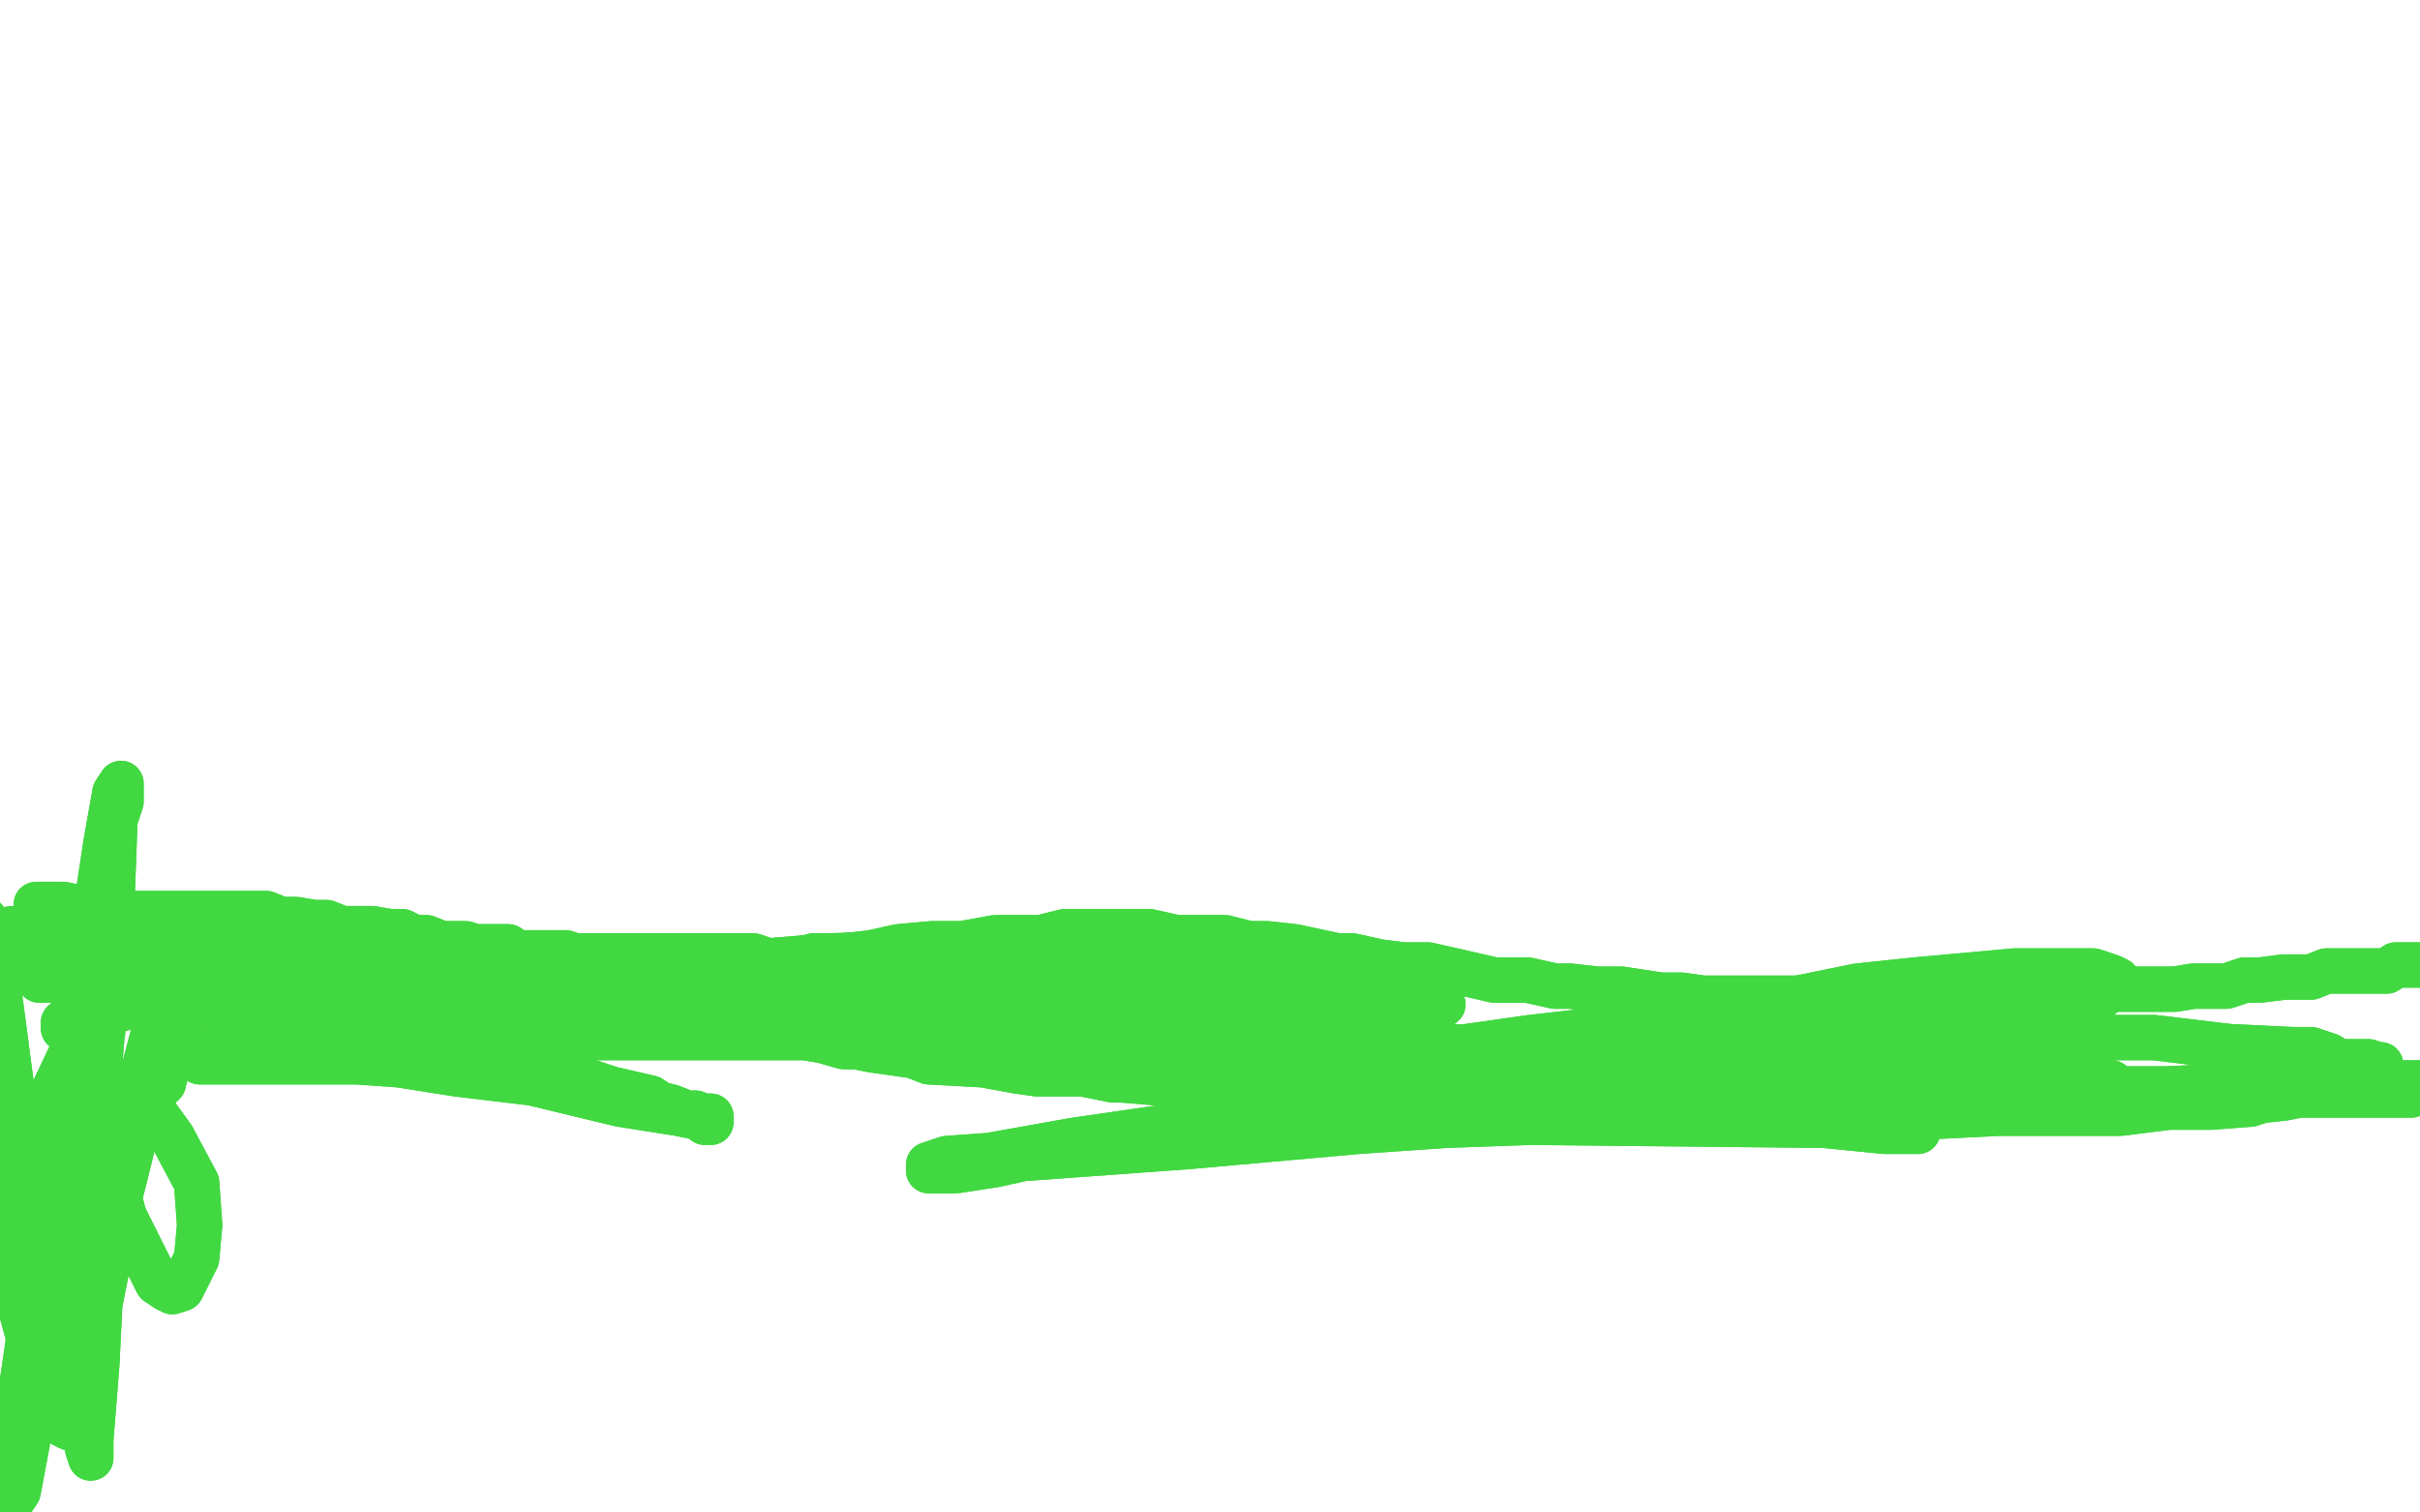
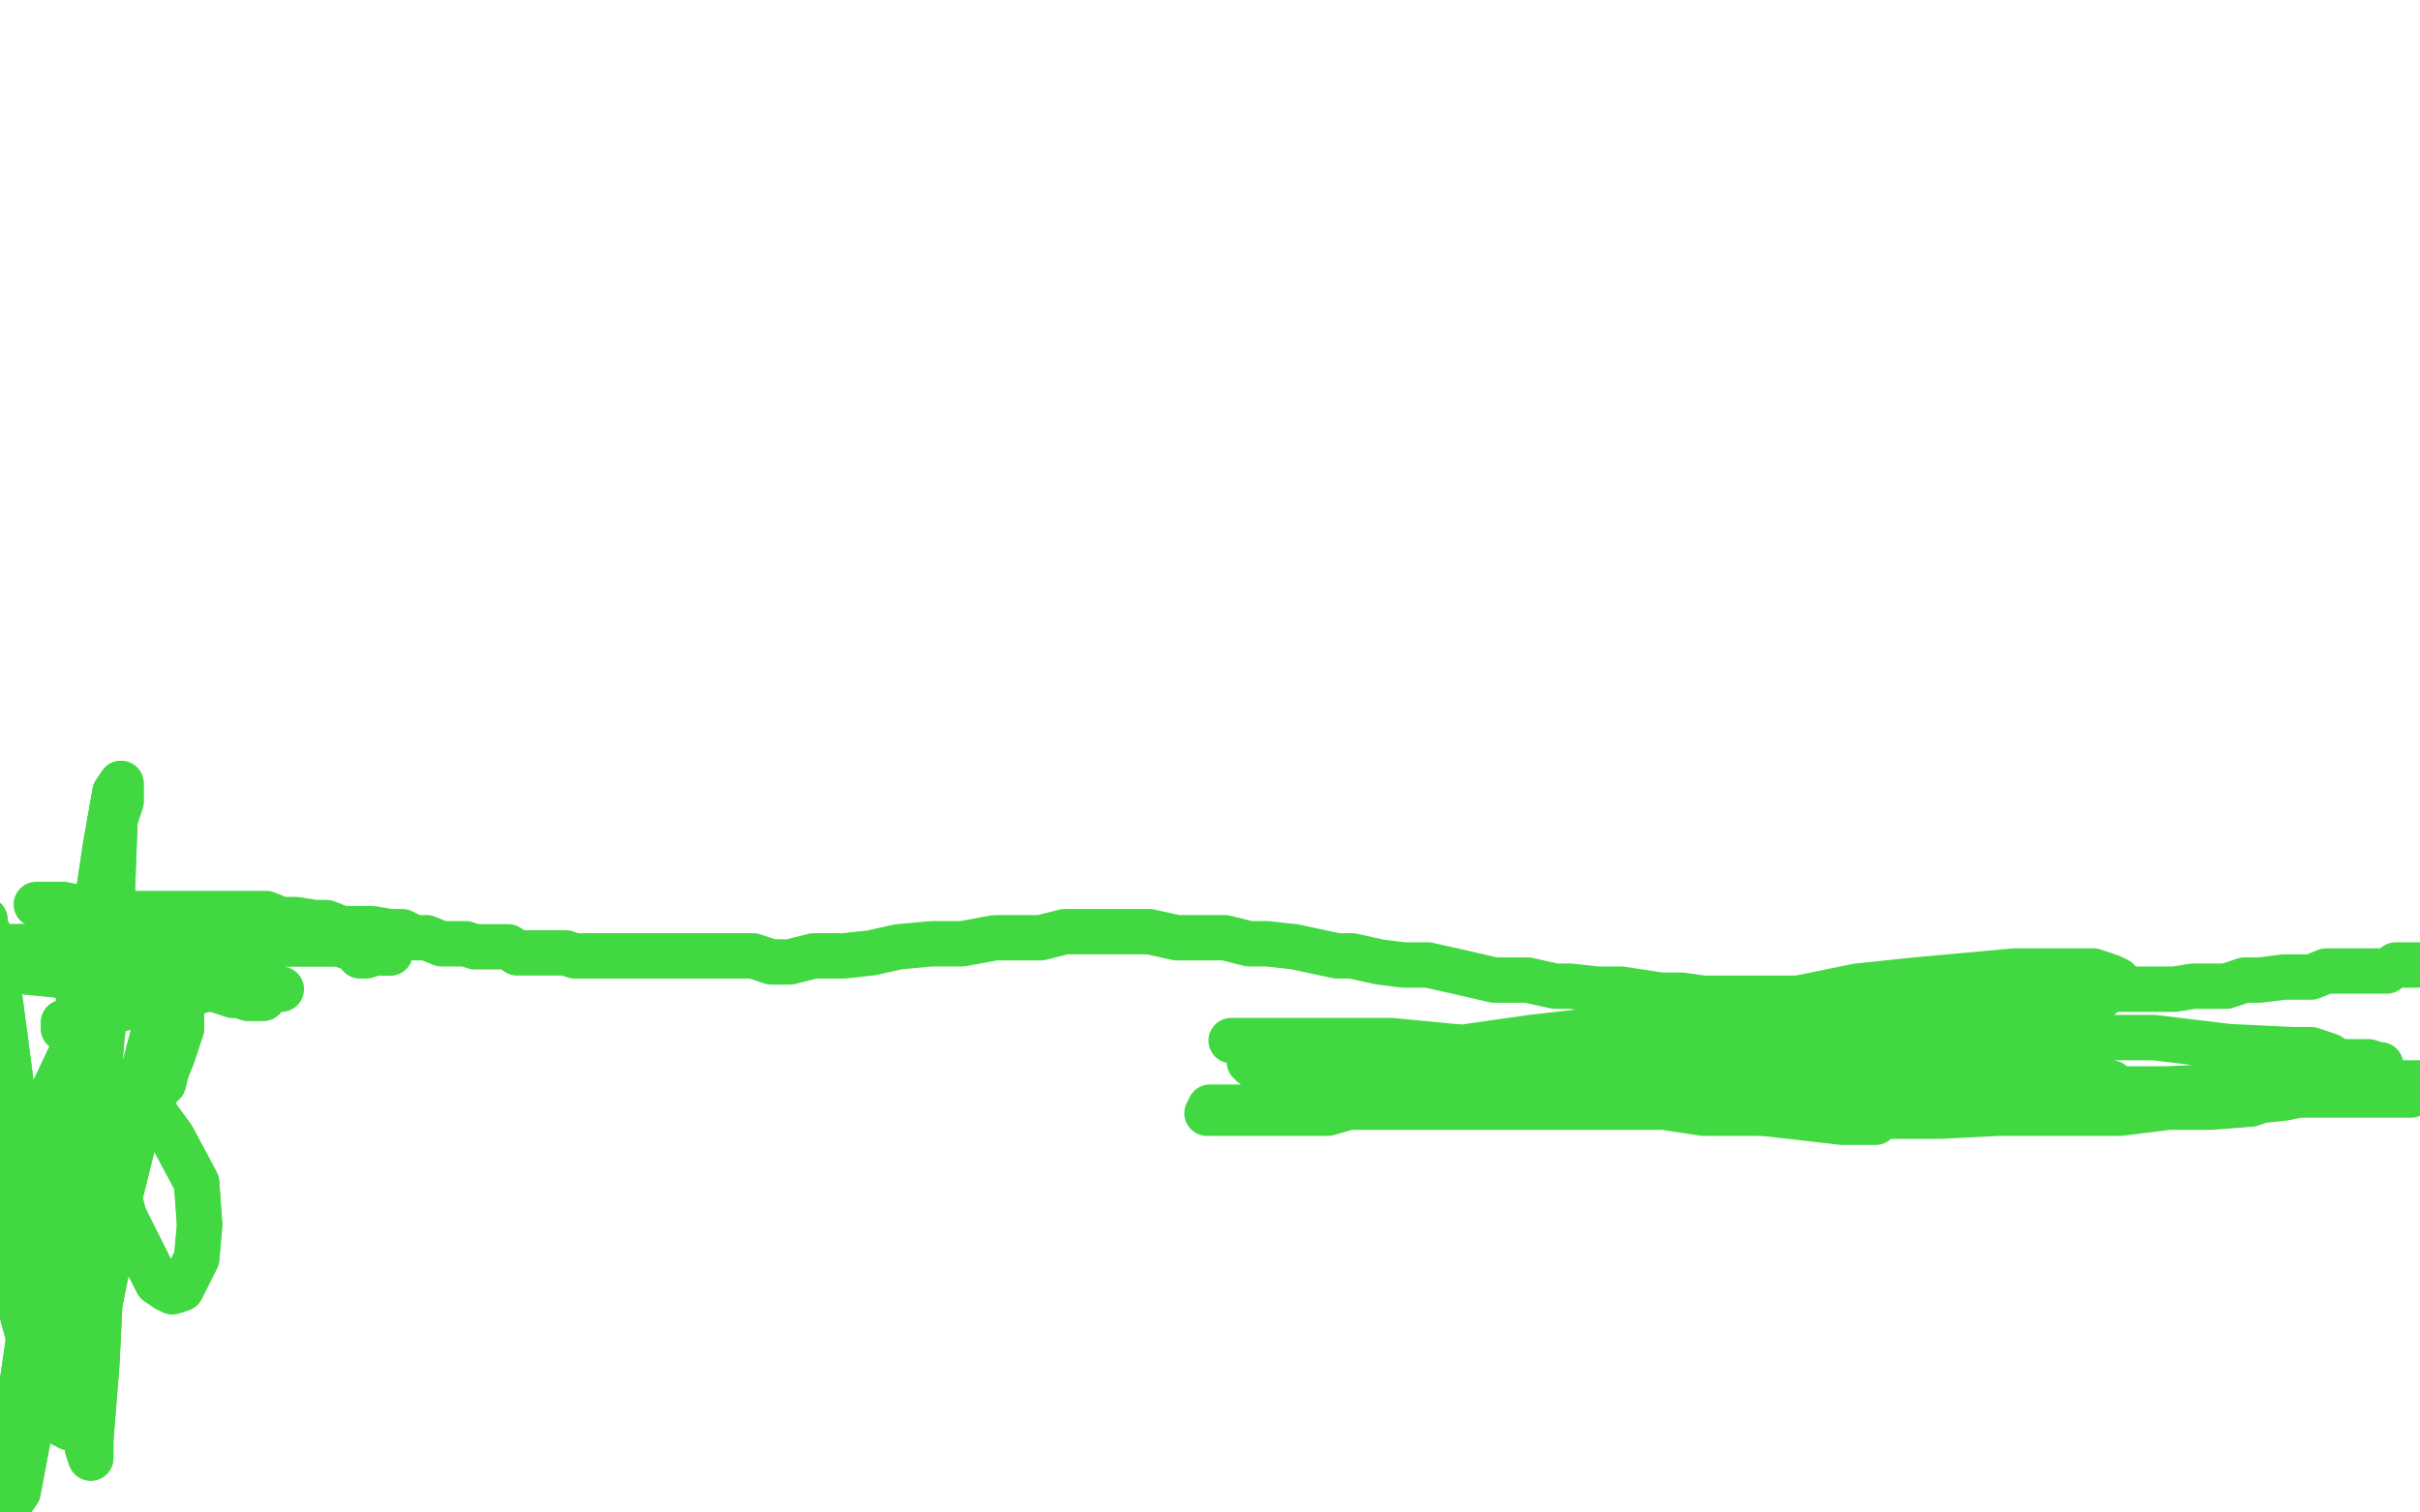
<svg xmlns="http://www.w3.org/2000/svg" width="800" height="500" version="1.1" style="stroke-antialiasing: false">
  <desc>This SVG has been created on https://colorillo.com/</desc>
  <rect x="0" y="0" width="800" height="500" style="fill: rgb(255,255,255); stroke-width:0" />
-   <polyline points="12,299 15,299 15,299 21,299 21,299 30,301 30,301 45,302 45,302 55,302 55,302 66,302 66,302 69,302 69,302 79,302 88,302 93,304 98,304 104,305 108,305 113,307 116,307 121,307 123,307 129,308 130,308 133,308 137,310 141,310 146,312 151,312 154,312 157,313 160,313 165,313 168,313 171,315 174,315 177,315 180,315 183,315 187,315 190,316 194,316 199,316 202,316 207,316 211,316 218,316 224,316 230,316 236,316 243,316 249,316 255,318 261,318 269,316 279,316 288,315 297,313 308,312 318,312 329,310 336,310 344,310 352,308 363,308 372,308 380,308 389,310 397,310 405,310 413,312 419,312 428,313 442,316 447,316 456,318 464,319 472,319 481,321 494,324 497,324 505,324 514,326 519,326 528,327 536,327 549,329 552,329 556,329 563,330 570,330 577,330 584,330 592,330 600,330 606,330 614,330 620,330 627,330 634,330 641,329 648,329 655,329 662,329 669,329 680,329 683,329 689,327 698,327 705,327 711,327 719,327 725,326 731,326 736,326 742,324 747,324 755,323 764,323 769,321 775,321 780,321 784,321 789,321 792,319 795,319 800,319 803,319 806,319 808,319 809,319 812,319 812,321 814,321 815,321" style="fill: none; stroke: #41d841; stroke-width: 15; stroke-linejoin: round; stroke-linecap: round; stroke-antialiasing: false; stroke-antialias: 0; opacity: 1.0" />
  <polyline points="12,299 15,299 15,299 21,299 21,299 30,301 30,301 45,302 45,302 55,302 55,302 66,302 66,302 69,302 79,302 88,302 93,304 98,304 104,305 108,305 113,307 116,307 121,307 123,307 129,308 130,308 133,308 137,310 141,310 146,312 151,312 154,312 157,313 160,313 165,313 168,313 171,315 174,315 177,315 180,315 183,315 187,315 190,316 194,316 199,316 202,316 207,316 211,316 218,316 224,316 230,316 236,316 243,316 249,316 255,318 261,318 269,316 279,316 288,315 297,313 308,312 318,312 329,310 336,310 344,310 352,308 363,308 372,308 380,308 389,310 397,310 405,310 413,312 419,312 428,313 442,316 447,316 456,318 464,319 472,319 481,321 494,324 497,324 505,324 514,326 519,326 528,327 536,327 549,329 552,329 556,329 563,330 570,330 577,330 584,330 592,330 600,330 606,330 614,330 620,330 627,330 634,330 641,329 648,329 655,329 662,329 669,329 680,329 683,329 689,327 698,327 705,327 711,327 719,327 725,326 731,326 736,326 742,324 747,324 755,323 764,323 769,321 775,321 780,321 784,321 789,321 792,319 795,319 800,319 803,319 806,319 808,319 809,319 812,319 812,321 814,321 815,321 817,321 819,321 820,321" style="fill: none; stroke: #41d841; stroke-width: 15; stroke-linejoin: round; stroke-linecap: round; stroke-antialiasing: false; stroke-antialias: 0; opacity: 1.0" />
  <polyline points="24,313 26,313 26,313 29,313 29,313 35,316 35,316 48,319 48,319 63,323 63,323 82,326 82,326 93,327 93,327" style="fill: none; stroke: #41d841; stroke-width: 15; stroke-linejoin: round; stroke-linecap: round; stroke-antialiasing: false; stroke-antialias: 0; opacity: 1.0" />
  <polyline points="38,308 37,307 37,307 35,307 35,307 34,307 34,307 32,307 32,307 30,307 30,307" style="fill: none; stroke: #41d841; stroke-width: 15; stroke-linejoin: round; stroke-linecap: round; stroke-antialiasing: false; stroke-antialias: 0; opacity: 1.0" />
-   <polyline points="112,312 110,312 112,312 110,312 108,312 104,313 98,313" style="fill: none; stroke: #41d841; stroke-width: 15; stroke-linejoin: round; stroke-linecap: round; stroke-antialiasing: false; stroke-antialias: 0; opacity: 1.0" />
  <polyline points="30,307 35,307 48,305 63,305 91,308 110,310 112,312" style="fill: none; stroke: #41d841; stroke-width: 15; stroke-linejoin: round; stroke-linecap: round; stroke-antialiasing: false; stroke-antialias: 0; opacity: 1.0" />
-   <polyline points="98,313 93,315 85,315 79,315 69,315 66,315 60,315 52,313 45,312 38,312 34,310 27,310 23,308 16,308 12,308 7,308 4,307 -1,308 -2,308 -5,308 -9,308 -10,308 -12,308 -12,310 -10,310 -7,312 1,313 13,315 26,318 38,319 48,321 55,323 62,323 66,324 71,326 74,326 76,326 77,327 79,327 80,327 84,329 85,329 87,330 88,330 90,330 91,332 93,332 94,332 96,333 98,333 99,333 101,333 102,333 101,333 99,332 98,332 94,330 91,329 88,327 82,326 77,324 71,323 65,323 59,321 49,319 41,319 37,319 34,319 29,319 24,321 23,321 20,321 18,321 16,323 15,323 13,323 13,324 15,324 18,324 26,326 41,329 59,330 87,335 119,340 133,343 151,346 177,352 193,357 202,360 215,363 218,365 222,366 227,368 230,368 232,369 235,369 235,371 233,371 232,369 229,369 224,368 205,365 176,358 151,355 132,352 118,351 104,351 91,351 79,351 71,351 66,351 62,349 59,349 57,349 59,347 65,347 85,346 118,344 148,344 187,343 233,343 255,343 305,343 314,343 330,343 336,344 341,344 344,346 346,347 347,347 349,349 347,349 346,349 344,349 343,349 338,349 332,347 322,346 311,344 297,343 283,340 265,338 241,335 216,332 193,332 171,332 151,333 132,332 119,332 110,330 101,330 93,329 87,329 80,327 77,327 76,327 77,326 80,326 91,326 108,326 138,327 166,329 196,332 222,335 235,335 255,337 272,335 286,335 300,335 310,335 318,335 325,335 333,337 341,338 343,338 344,338 344,340 344,341 343,341 341,341 338,343 332,343 321,344 305,343 282,341 254,341 222,341 193,341 168,343 146,344 130,344 119,343 113,343 110,341 107,340 104,340 102,338 102,337 104,335 105,335 108,333 118,332 137,330 165,327 201,323 238,319 274,316 307,315 338,313 366,315 368,315 371,315 375,316 377,318 378,319 380,319 380,321 380,323 380,324 380,326 378,326 377,327 375,327 372,329 369,330 366,330 357,330 349,330 336,330 307,329 280,329 252,330 224,330 215,330 204,330 188,329 172,329 163,327 157,327 144,327 140,326 132,326 127,326 124,324 121,324 119,324 118,324 119,323 123,323 132,323 155,326 197,330 222,335 244,340 249,340 275,343 299,346 310,349 336,352 347,354 363,355 375,355 386,355 394,357 397,357 399,357 402,357 403,357 405,357 403,357 402,357 399,357 391,358 383,358 371,357 368,357 358,355 343,355 336,354 325,352 307,351 302,349 288,347 283,346 279,346 272,344 266,343 258,341 254,340 252,340 252,338 254,338 258,338 275,335 290,333 336,332 374,330 385,330 411,330 416,330 425,330 441,330 446,330 456,330 463,332 466,332 467,332 469,333 469,335 467,335 466,337 463,338 456,340 444,343 433,343 377,340 341,340 321,340 316,340 308,338 291,337 283,335 280,335 277,333 275,333 274,333 274,332 274,330 277,329 282,327 294,326 316,326 343,324 388,324 397,324 414,324 428,324 438,326 449,326 456,326 464,327 471,327 472,329 474,330 475,330 475,332 477,332 475,333 474,335 472,335 469,337 466,337 463,338 456,337 449,337 435,335 411,332 393,330 380,329 364,327 349,326 336,326 329,326 321,326 316,326 311,326 307,326 302,327 299,327 297,327 296,327 297,327 299,327 304,327 321,333 335,337 366,346 430,360 452,363 516,369 536,369 574,371 602,372 619,372 628,372 631,372 633,374 634,374 633,374 631,374 630,374 628,374 623,374 603,372 506,371 478,372 449,374 393,379 338,383 329,385 316,387 314,387 310,387 307,387 307,385 313,383 327,382 355,377 417,368 444,362" style="fill: none; stroke: #41d841; stroke-width: 15; stroke-linejoin: round; stroke-linecap: round; stroke-antialiasing: false; stroke-antialias: 0; opacity: 1.0" />
  <polyline points="444,362 570,335 614,326 633,324 666,321 692,321 698,323 700,324 698,326 695,329 691,332 684,337 677,340 662,344 656,346 639,349 633,351 613,354 592,355 561,360 536,362 520,363 514,363 505,363 496,363 489,363 474,366 464,366 455,366 450,366 446,366 439,368 435,368 430,368 421,368 417,368 413,368 408,368 407,368 402,368 400,368 399,368 400,366 403,366 417,366 441,366 471,366 510,366 567,366 589,366 595,366 605,368 609,368 617,369 619,369 620,369 620,371 619,371 617,371 616,371 609,371 583,368 572,366 552,363 525,360 514,357 491,354 461,351 447,349 441,347 428,346 419,344 411,344 410,344 407,344 413,344 417,344 438,344 460,344 491,347 522,349 544,349 581,347 616,347 638,347 648,347 667,351 673,352 691,355 694,357 695,357 697,358 698,358 698,360 698,362 697,362 695,363 691,363 683,366 673,368 661,368 641,369 622,369 606,369 581,368 563,368 550,366 525,365 514,363 510,362 496,360 486,358 483,357 475,355 474,355 472,355 472,354 471,354 471,352 474,351 485,346 506,343 550,338 598,338 633,340 678,343 692,343 712,343 737,346 758,347 764,347 770,349 773,351 775,352 775,354 775,355 775,357 773,357 772,357 770,357 767,360 764,360 759,362 750,363 744,365 731,366 717,366 701,368 680,368 670,368 662,368 648,368 634,368 617,366 609,366 605,366 595,365 591,365 589,365 588,366 589,365 594,365 608,363 633,362 677,362 711,360 728,360 734,358 750,355 755,354 762,352 770,351 775,351 781,351 783,351 786,352 787,352 787,354 787,355 786,355 786,357 784,357 783,357 778,358 770,360 755,363 736,365 725,365 711,366 705,366 695,366 686,366 683,366 680,366 677,366 673,366 669,366 667,365 666,365 664,365 662,365 662,363 664,363 669,362 691,362 716,360 759,358 762,358 773,358 786,358 794,358 800,358 804,358 806,358 808,358 808,360 806,360 804,360 803,360 801,360 800,360 797,362 795,362 790,362 787,362 783,362 780,362 773,362 770,362 764,362 761,362 755,362 747,362 737,362 728,360 720,360 711,360 697,360 678,362 672,362 664,362 652,362 636,362 622,362 613,363 602,363 589,363 567,365 563,363 553,363 545,363 538,363 522,362 517,362 510,360 497,360 489,358 481,357 477,357 469,355 464,355 456,355 453,354 446,354 439,354 433,352 427,352 424,352 419,352 417,352 414,352 414,351 413,351 414,349 416,347 422,346 432,346 467,347 471,347 481,347 497,351 506,352 513,352 520,354 525,355 528,355 533,355 536,357 539,357 542,357 544,357 545,357 544,357 539,355 533,355 527,354 519,352 513,351 510,349 502,347 492,347 481,346 472,346 466,346 461,346 456,346 453,346 450,347 449,347 449,349 450,349 452,349 456,349 475,349 514,352 517,352 533,354 552,355 566,357 574,358 575,358 578,358 578,357 580,357 578,357 577,357 572,358 564,358 558,358 539,360 533,358 517,358 511,357 508,357 502,357 496,355 494,355 492,355 491,354 491,352 492,352 497,351 502,351 508,352 517,354 519,354 525,357 525,358 527,358 527,357 525,357 520,355" style="fill: none; stroke: #41d841; stroke-width: 15; stroke-linejoin: round; stroke-linecap: round; stroke-antialiasing: false; stroke-antialias: 0; opacity: 1.0" />
-   <polyline points="38,308 37,307 37,307 35,307 35,307 34,307 34,307 32,307 32,307 30,307 35,307 48,305 63,305 91,308 110,310 112,312 110,312 112,312 110,312 108,312 104,313 98,313 93,315 85,315 79,315 69,315 66,315 60,315 52,313 45,312 38,312 34,310 27,310 23,308 16,308 12,308 7,308 4,307 -1,308 -2,308 -5,308 -9,308 -10,308 -12,308 -12,310 -10,310 -7,312 1,313 13,315 26,318 38,319 48,321 55,323 62,323 66,324 71,326 74,326 76,326 77,327 79,327 80,327 84,329 85,329 87,330 88,330 90,330 91,332 93,332 94,332 96,333 98,333 99,333 101,333 102,333 101,333 99,332 98,332 94,330 91,329 88,327 82,326 77,324 71,323 65,323 59,321 49,319 41,319 37,319 34,319 29,319 24,321 23,321 20,321 18,321 16,323 15,323 13,323 13,324 15,324 18,324 26,326 41,329 59,330 87,335 119,340 133,343 151,346 177,352 193,357 202,360 215,363 218,365 222,366 227,368 230,368 232,369 235,369 235,371 233,371 232,369 229,369 224,368 205,365 176,358 151,355 132,352 118,351 104,351 91,351 79,351 71,351 66,351 62,349 59,349 57,349 59,347 65,347 85,346 118,344 148,344 187,343 233,343 255,343 305,343 314,343 330,343 336,344 341,344 344,346 346,347 347,347 349,349 347,349 346,349 344,349 343,349 338,349 332,347 322,346 311,344 297,343 283,340 265,338 241,335 216,332 193,332 171,332 151,333 132,332 119,332 110,330 101,330 93,329 87,329 80,327 77,327 76,327 77,326 80,326 91,326 108,326 138,327 166,329 196,332 222,335 235,335 255,337 272,335 286,335 300,335 310,335 318,335 325,335 333,337 341,338 343,338 344,338 344,340 344,341 343,341 341,341 338,343 332,343 321,344 305,343 282,341 254,341 222,341 193,341 168,343 146,344 130,344 119,343 113,343 110,341 107,340 104,340 102,338 102,337 104,335 105,335 108,333 118,332 137,330 165,327 201,323 238,319 274,316 307,315 338,313 366,315 368,315 371,315 375,316 377,318 378,319 380,319 380,321 380,323 380,324 380,326 378,326 377,327 375,327 372,329 369,330 366,330 357,330 349,330 336,330 307,329 280,329 252,330 224,330 215,330 204,330 188,329 172,329 163,327 157,327 144,327 140,326 132,326 127,326 124,324 121,324 119,324 118,324 119,323 123,323 132,323 155,326 197,330 222,335 244,340 249,340 275,343 299,346 310,349 336,352 347,354 363,355 375,355 386,355 394,357 397,357 399,357 402,357 403,357 405,357 403,357 402,357 399,357 391,358 383,358 371,357 368,357 358,355 343,355 336,354 325,352 307,351 302,349 288,347 283,346 279,346 272,344 266,343 258,341 254,340 252,340 252,338 254,338 258,338 275,335 290,333 336,332 374,330 385,330 411,330 416,330 425,330 441,330 446,330 456,330 463,332 466,332 467,332 469,333 469,335 467,335 466,337 463,338 456,340 444,343 433,343 377,340 341,340 321,340 316,340 308,338 291,337 283,335 280,335 277,333 275,333 274,333 274,332 274,330 277,329 282,327 294,326 316,326 343,324 388,324 397,324 414,324 428,324 438,326 449,326 456,326 464,327 471,327 472,329 474,330 475,330 475,332 477,332 475,333 474,335 472,335 469,337 466,337 463,338 456,337 449,337 435,335 411,332 393,330 380,329 364,327 349,326 336,326 329,326 321,326 316,326 311,326 307,326 302,327 299,327 297,327 296,327 297,327 299,327 304,327 321,333 335,337 366,346 430,360 452,363 516,369 536,369 574,371 602,372 619,372 628,372 631,372 633,374 634,374 633,374 631,374 630,374 628,374 623,374 603,372 506,371 478,372 449,374 393,379 338,383 329,385 316,387 314,387 310,387 307,387 307,385 313,383 327,382 355,377 417,368 444,362 570,335 614,326 633,324 666,321 692,321 698,323 700,324 698,326 695,329 691,332 684,337 677,340 662,344 656,346 639,349 633,351 613,354 592,355 561,360 536,362 520,363 514,363 505,363 496,363 489,363 474,366 464,366 455,366 450,366 446,366 439,368 435,368 430,368 421,368 417,368 413,368 408,368 407,368 402,368 400,368 399,368 400,366 403,366 417,366 441,366 471,366 510,366 567,366 589,366 595,366 605,368 609,368 617,369 619,369 620,369 620,371 619,371 617,371 616,371 609,371 583,368 572,366 552,363 525,360 514,357 491,354 461,351 447,349 441,347 428,346 419,344 411,344 410,344 407,344 413,344 417,344 438,344 460,344 491,347 522,349 544,349 581,347 616,347 638,347 648,347 667,351 673,352 691,355 694,357 695,357 697,358 698,358 698,360 698,362 697,362 695,363 691,363 683,366 673,368 661,368 641,369 622,369 606,369 581,368 563,368 550,366 525,365 514,363 510,362 496,360 486,358 483,357 475,355 474,355 472,355 472,354 471,354 471,352 474,351 485,346 506,343 550,338 598,338 633,340 678,343 692,343 712,343 737,346 758,347 764,347 770,349 773,351 775,352 775,354 775,355 775,357 773,357 772,357 770,357 767,360 764,360 759,362 750,363 744,365 731,366 717,366 701,368 680,368 670,368 662,368 648,368 634,368 617,366 609,366 605,366 595,365 591,365 589,365 588,366 589,365 594,365 608,363 633,362 677,362 711,360 728,360 734,358 750,355 755,354 762,352 770,351 775,351 781,351 783,351 786,352 787,352 787,354 787,355 786,355 786,357 784,357 783,357 778,358 770,360 755,363 736,365 725,365 711,366 705,366 695,366 686,366 683,366 680,366 677,366 673,366 669,366 667,365 666,365 664,365 662,365 662,363 664,363 669,362 691,362 716,360 759,358 762,358 773,358 786,358 794,358 800,358 804,358 806,358 808,358 808,360 806,360 804,360 803,360 801,360 800,360 797,362 795,362 790,362 787,362 783,362 780,362 773,362 770,362 764,362 761,362 755,362 747,362 737,362 728,360 720,360 711,360 697,360 678,362 672,362 664,362 652,362 636,362 622,362 613,363 602,363 589,363 567,365 563,363 553,363 545,363 538,363 522,362 517,362 510,360 497,360 489,358 481,357 477,357 469,355 464,355 456,355 453,354 446,354 439,354 433,352 427,352 424,352 419,352 417,352 414,352 414,351 413,351 414,349 416,347 422,346 432,346 467,347 471,347 481,347 497,351 506,352 513,352 520,354 525,355 528,355 533,355 536,357 539,357 542,357 544,357 545,357 544,357 539,355 533,355 527,354 519,352 513,351 510,349 502,347 492,347 481,346 472,346 466,346 461,346 456,346 453,346 450,347 449,347 449,349 450,349 452,349 456,349 475,349 514,352 517,352 533,354 552,355 566,357 574,358 575,358 578,358 578,357 580,357 578,357 577,357 572,358 564,358 558,358 539,360 533,358 517,358 511,357 508,357 502,357 496,355 494,355 492,355 491,354 491,352 492,352 497,351 502,351 508,352 517,354 519,354 525,357 525,358 527,358 527,357 525,357 520,355 516,354" style="fill: none; stroke: #41d841; stroke-width: 15; stroke-linejoin: round; stroke-linecap: round; stroke-antialiasing: false; stroke-antialias: 0; opacity: 1.0" />
  <polyline points="20,313 20,312 20,312 23,312 23,312 24,312 24,312 29,312 29,312 35,312 35,312 45,312 45,312 57,312 57,312 77,312 80,312 88,312 98,312 104,312 108,312 112,312 115,313 116,313 118,313 119,313 121,313 123,313 124,313 126,313 127,315 129,315" style="fill: none; stroke: #41d841; stroke-width: 15; stroke-linejoin: round; stroke-linecap: round; stroke-antialiasing: false; stroke-antialias: 0; opacity: 1.0" />
  <polyline points="20,313 20,312 20,312 23,312 23,312 24,312 24,312 29,312 29,312 35,312 35,312 45,312 45,312 57,312 77,312 80,312 88,312 98,312 104,312 108,312 112,312 115,313 116,313 118,313 119,313 121,313 123,313 124,313 126,313 127,315 129,315 127,315 126,315 124,315 121,316 119,316" style="fill: none; stroke: #41d841; stroke-width: 15; stroke-linejoin: round; stroke-linecap: round; stroke-antialiasing: false; stroke-antialias: 0; opacity: 1.0" />
  <polyline points="32,321 30,321 30,321 27,321 27,321 26,321 26,321 21,321 21,321 16,321 16,321 13,321 13,321 9,321 9,321 6,321 -1,321 -2,321 -4,321 -5,321 2,321 6,321 26,323 57,326 62,326 71,327 77,329 79,329 82,330 84,330 85,330 87,330 85,330 84,330 82,330 80,329 77,329 74,327 71,327 66,326 63,326 60,326 57,326 55,324 54,324" style="fill: none; stroke: #41d841; stroke-width: 15; stroke-linejoin: round; stroke-linecap: round; stroke-antialiasing: false; stroke-antialias: 0; opacity: 1.0" />
  <polyline points="32,321 30,321 30,321 27,321 27,321 26,321 26,321 21,321 21,321 16,321 16,321 13,321 13,321 9,321 6,321 -1,321 -2,321 -4,321 -5,321 2,321 6,321 26,323 57,326 62,326 71,327 77,329 79,329 82,330 84,330 85,330 87,330 85,330 84,330 82,330 80,329 77,329 74,327 71,327 66,326 63,326 60,326 57,326 55,324 54,324 57,319 62,316" style="fill: none; stroke: #41d841; stroke-width: 15; stroke-linejoin: round; stroke-linecap: round; stroke-antialiasing: false; stroke-antialias: 0; opacity: 1.0" />
  <polyline points="4,316 2,316 2,316 -1,318 -1,318 -4,319 -4,319 -5,319 -5,319 -7,321 -7,321 -9,321 -9,321 -10,323 -10,323" style="fill: none; stroke: #41d841; stroke-width: 15; stroke-linejoin: round; stroke-linecap: round; stroke-antialiasing: false; stroke-antialias: 0; opacity: 1.0" />
  <polyline points="4,316 2,316 2,316 -1,318 -1,318 -4,319 -4,319 -5,319 -5,319 -7,321 -7,321 -9,321 -9,321 -10,323 -12,324" style="fill: none; stroke: #41d841; stroke-width: 15; stroke-linejoin: round; stroke-linecap: round; stroke-antialiasing: false; stroke-antialias: 0; opacity: 1.0" />
  <polyline points="1,313 4,313 4,313 10,313 10,313 20,313 20,313 29,313 29,313 40,313 40,313 51,313 51,313 59,313 59,313" style="fill: none; stroke: #41d841; stroke-width: 15; stroke-linejoin: round; stroke-linecap: round; stroke-antialiasing: false; stroke-antialias: 0; opacity: 1.0" />
  <polyline points="1,313 4,313 4,313 10,313 10,313 20,313 20,313 29,313 29,313 40,313 40,313 51,313 51,313 59,313 66,313 77,313 85,313" style="fill: none; stroke: #41d841; stroke-width: 15; stroke-linejoin: round; stroke-linecap: round; stroke-antialiasing: false; stroke-antialias: 0; opacity: 1.0" />
  <polyline points="21,340 21,338 21,338 26,337 26,337 34,335 34,335 46,332 46,332 73,326 73,326 79,324 79,324 84,323 85,323 85,321 87,321 85,321 84,321 82,321 80,319 77,319 74,319 71,319 68,319 65,319 62,319 62,321 60,321 60,323 60,324" style="fill: none; stroke: #41d841; stroke-width: 15; stroke-linejoin: round; stroke-linecap: round; stroke-antialiasing: false; stroke-antialias: 0; opacity: 1.0" />
  <polyline points="54,358 52,360 49,362 48,362 46,363 45,362 41,362 38,362" style="fill: none; stroke: #41d841; stroke-width: 15; stroke-linejoin: round; stroke-linecap: round; stroke-antialiasing: false; stroke-antialias: 0; opacity: 1.0" />
  <polyline points="60,324 60,327 60,330 60,340 59,343 57,349 55,354 54,358" style="fill: none; stroke: #41d841; stroke-width: 15; stroke-linejoin: round; stroke-linecap: round; stroke-antialiasing: false; stroke-antialias: 0; opacity: 1.0" />
  <polyline points="38,362 37,360 35,358 35,357 37,357 38,357 43,360 49,365 57,376 65,391 66,405 65,416 62,422 60,426 57,427 55,426 52,424 49,418 41,402 35,379 29,355 26,338 26,330 26,329 27,329 27,327 27,329 27,330 27,333 30,354 34,382 34,410 32,451 30,476 30,480 30,482 29,479 29,477 27,466 26,441 26,410 26,374 27,346 29,333 30,326 30,324 30,323 30,321 30,326 29,340 26,372 21,405 15,441 9,477 6,493 2,499 2,502 1,504 1,499 4,480 9,446 15,402 23,354 30,312 35,279 38,262 40,259 40,262 40,265 38,271 37,298 35,327 29,399 23,426 21,440 20,447 20,451 18,455 16,457 15,455 13,454 10,444 2,415 -4,376 -5,360 -9,327 -7,307 -5,304 -5,307 -4,308 -1,323 1,338 6,376 9,405 12,427 13,449 15,457 16,460 16,461 16,463 16,457 18,436 21,404 26,366 30,332 32,310 34,301 35,298 35,296 34,296 34,304 32,323 27,365 21,413 18,438 18,449 18,452 20,446 26,424 37,388 48,352 54,329 55,319 57,316 57,313 59,312 59,313 57,316 54,330 48,362 40,394 35,421 30,446 26,461 24,468 24,469 23,471 23,472 21,471 20,469 20,468 18,461 15,451 12,433 10,413 10,396 13,377 18,360 26,343 27,338 32,330" style="fill: none; stroke: #41d841; stroke-width: 15; stroke-linejoin: round; stroke-linecap: round; stroke-antialiasing: false; stroke-antialias: 0; opacity: 1.0" />
  <polyline points="21,340 21,338 21,338 26,337 26,337 34,335 34,335 46,332 46,332 73,326 73,326 79,324 84,323 85,323 85,321 87,321 85,321 84,321 82,321 80,319 77,319 74,319 71,319 68,319 65,319 62,319 62,321 60,321 60,323 60,324 60,327 60,330 60,340 59,343 57,349 55,354 54,358 52,360 49,362 48,362 46,363 45,362 41,362 38,362 37,360 35,358 35,357 37,357 38,357 43,360 49,365 57,376 65,391 66,405 65,416 62,422 60,426 57,427 55,426 52,424 49,418 41,402 35,379 29,355 26,338 26,330 26,329 27,329 27,327 27,329 27,330 27,333 30,354 34,382 34,410 32,451 30,476 30,480 30,482 29,479 29,477 27,466 26,441 26,410 26,374 27,346 29,333 30,326 30,324 30,323 30,321 30,326 29,340 26,372 21,405 15,441 9,477 6,493 2,499 2,502 1,504 1,499 4,480 9,446 15,402 23,354 30,312 35,279 38,262 40,259 40,262 40,265 38,271 37,298 35,327 29,399 23,426 21,440 20,447 20,451 18,455 16,457 15,455 13,454 10,444 2,415 -4,376 -5,360 -9,327 -7,307 -5,304 -5,307 -4,308 -1,323 1,338 6,376 9,405 12,427 13,449 15,457 16,460 16,461 16,463 16,457 18,436 21,404 26,366 30,332 32,310 34,301 35,298 35,296 34,296 34,304 32,323 27,365 21,413 18,438 18,449 18,452 20,446 26,424 37,388 48,352 54,329 55,319 57,316 57,313 59,312 59,313 57,316 54,330 48,362 40,394 35,421 30,446 26,461 24,468 24,469 23,471 23,472 21,471 20,469 20,468 18,461 15,451 12,433 10,413 10,396 13,377 18,360 26,343 27,338 32,330 34,327 34,326 35,326 34,333 34,341" style="fill: none; stroke: #41d841; stroke-width: 15; stroke-linejoin: round; stroke-linecap: round; stroke-antialiasing: false; stroke-antialias: 0; opacity: 1.0" />
</svg>